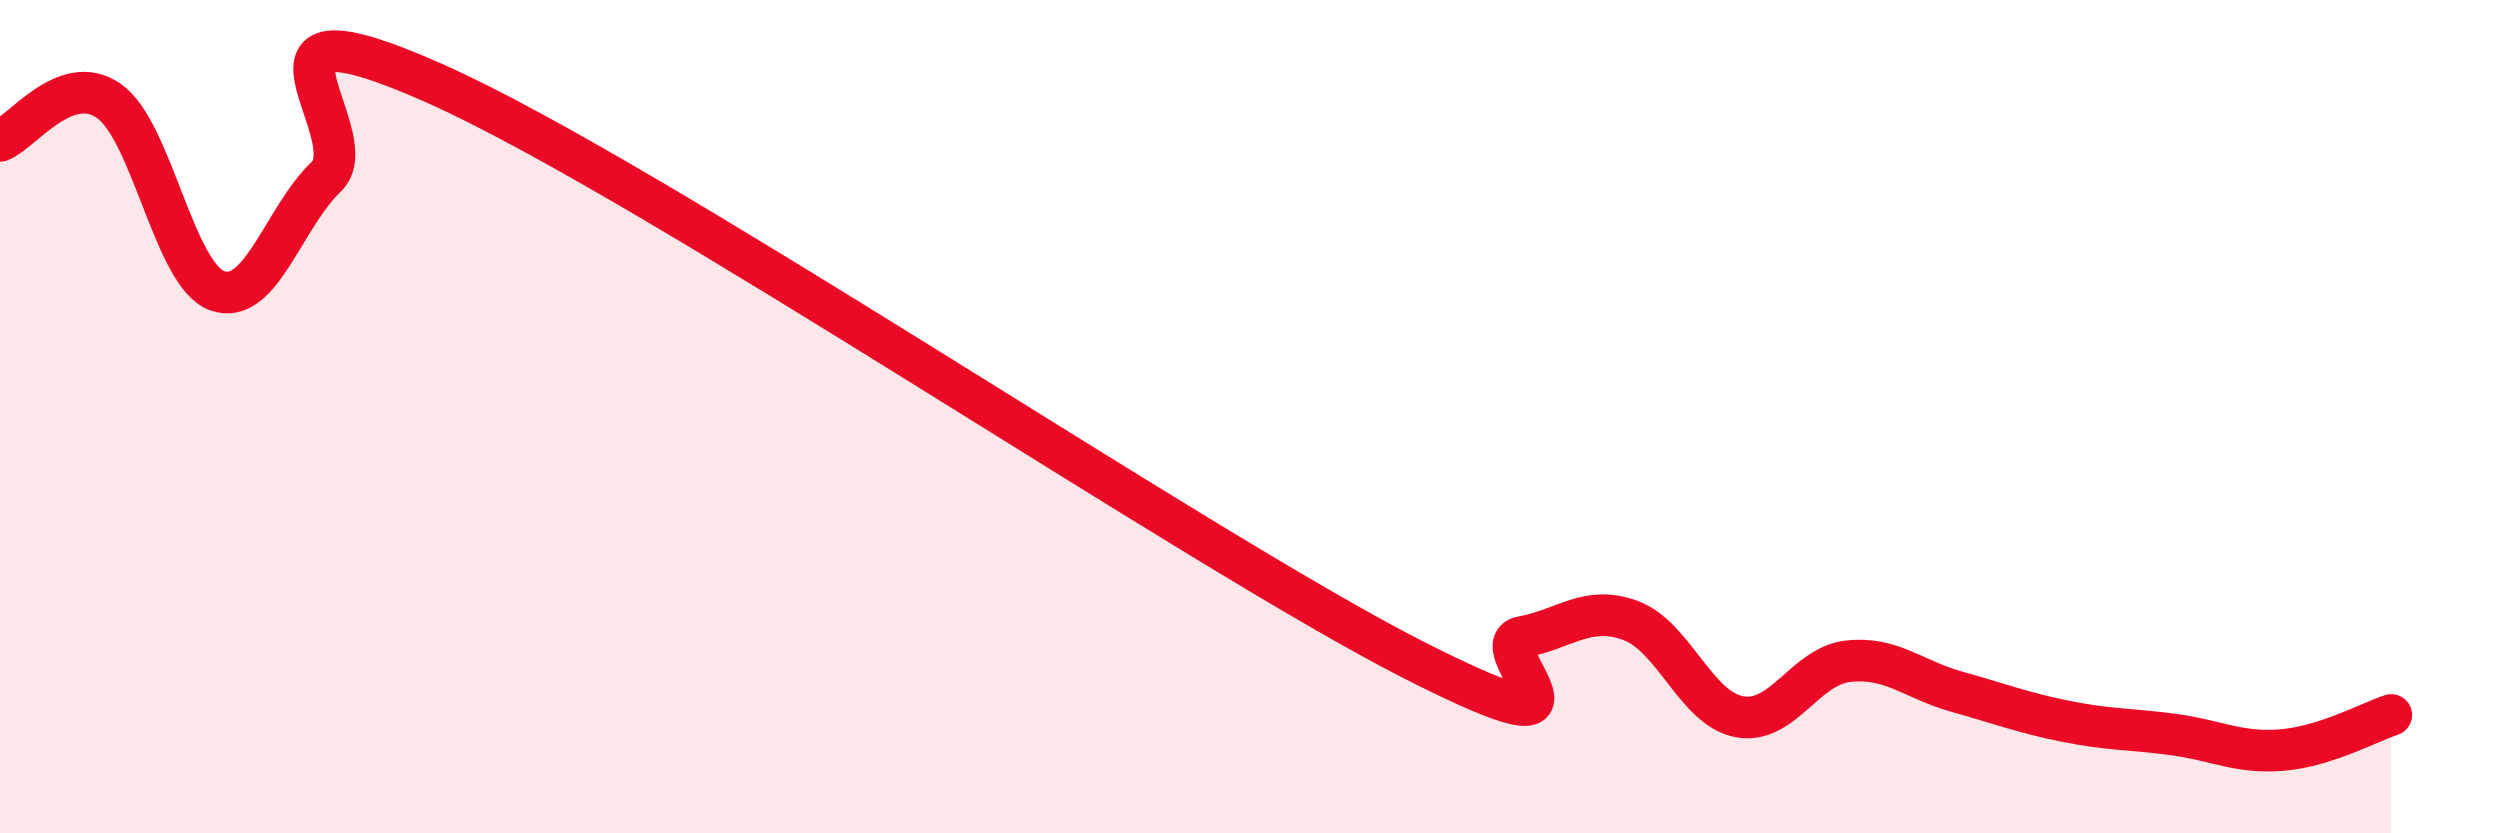
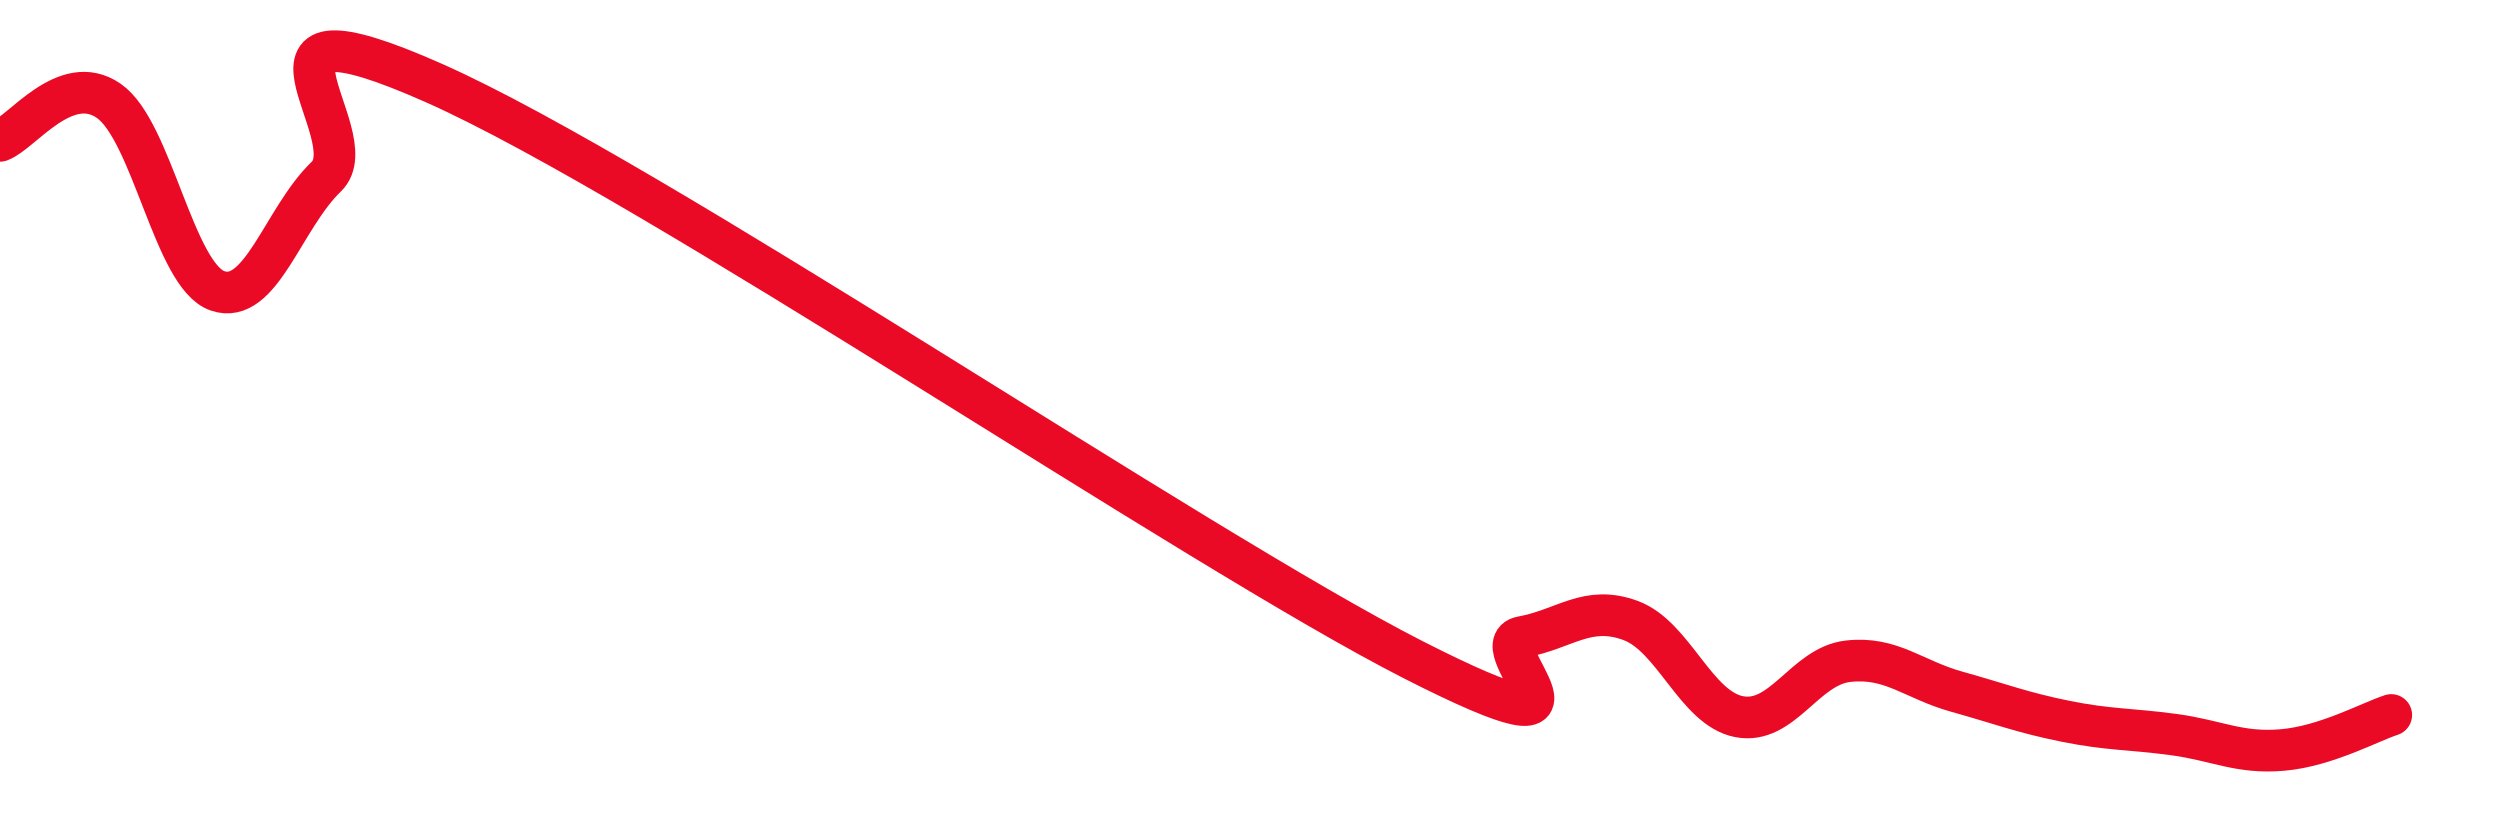
<svg xmlns="http://www.w3.org/2000/svg" width="60" height="20" viewBox="0 0 60 20">
-   <path d="M 0,3.38 C 0.52,3.19 1.57,1.7 2.61,2.42 C 3.65,3.14 4.18,6.62 5.22,6.98 C 6.26,7.34 6.79,5.24 7.83,4.24 C 8.87,3.24 5.21,-0.32 10.43,2 C 15.65,4.32 28.69,13.17 33.91,15.83 C 39.13,18.49 35.48,15.48 36.52,15.29 C 37.56,15.1 38.09,14.51 39.13,14.89 C 40.17,15.27 40.7,17 41.74,17.2 C 42.78,17.4 43.31,15.99 44.35,15.87 C 45.39,15.75 45.92,16.31 46.96,16.6 C 48,16.89 48.53,17.1 49.57,17.31 C 50.61,17.52 51.13,17.49 52.17,17.63 C 53.21,17.77 53.74,18.09 54.78,18 C 55.82,17.91 56.87,17.33 57.39,17.16L57.39 20L0 20Z" fill="#EB0A25" opacity="0.1" stroke-linecap="round" stroke-linejoin="round" />
  <path d="M 0,3.38 C 0.52,3.19 1.57,1.7 2.61,2.42 C 3.65,3.14 4.18,6.62 5.22,6.98 C 6.26,7.34 6.79,5.24 7.83,4.24 C 8.87,3.24 5.21,-0.32 10.43,2 C 15.65,4.32 28.69,13.17 33.91,15.83 C 39.13,18.49 35.48,15.48 36.52,15.29 C 37.56,15.1 38.09,14.51 39.13,14.89 C 40.17,15.27 40.7,17 41.74,17.2 C 42.78,17.4 43.31,15.99 44.35,15.87 C 45.39,15.75 45.92,16.31 46.96,16.6 C 48,16.89 48.53,17.1 49.57,17.31 C 50.61,17.52 51.13,17.49 52.17,17.63 C 53.21,17.77 53.74,18.09 54.78,18 C 55.82,17.91 56.87,17.33 57.39,17.16" stroke="#EB0A25" stroke-width="1" fill="none" stroke-linecap="round" stroke-linejoin="round" />
</svg>